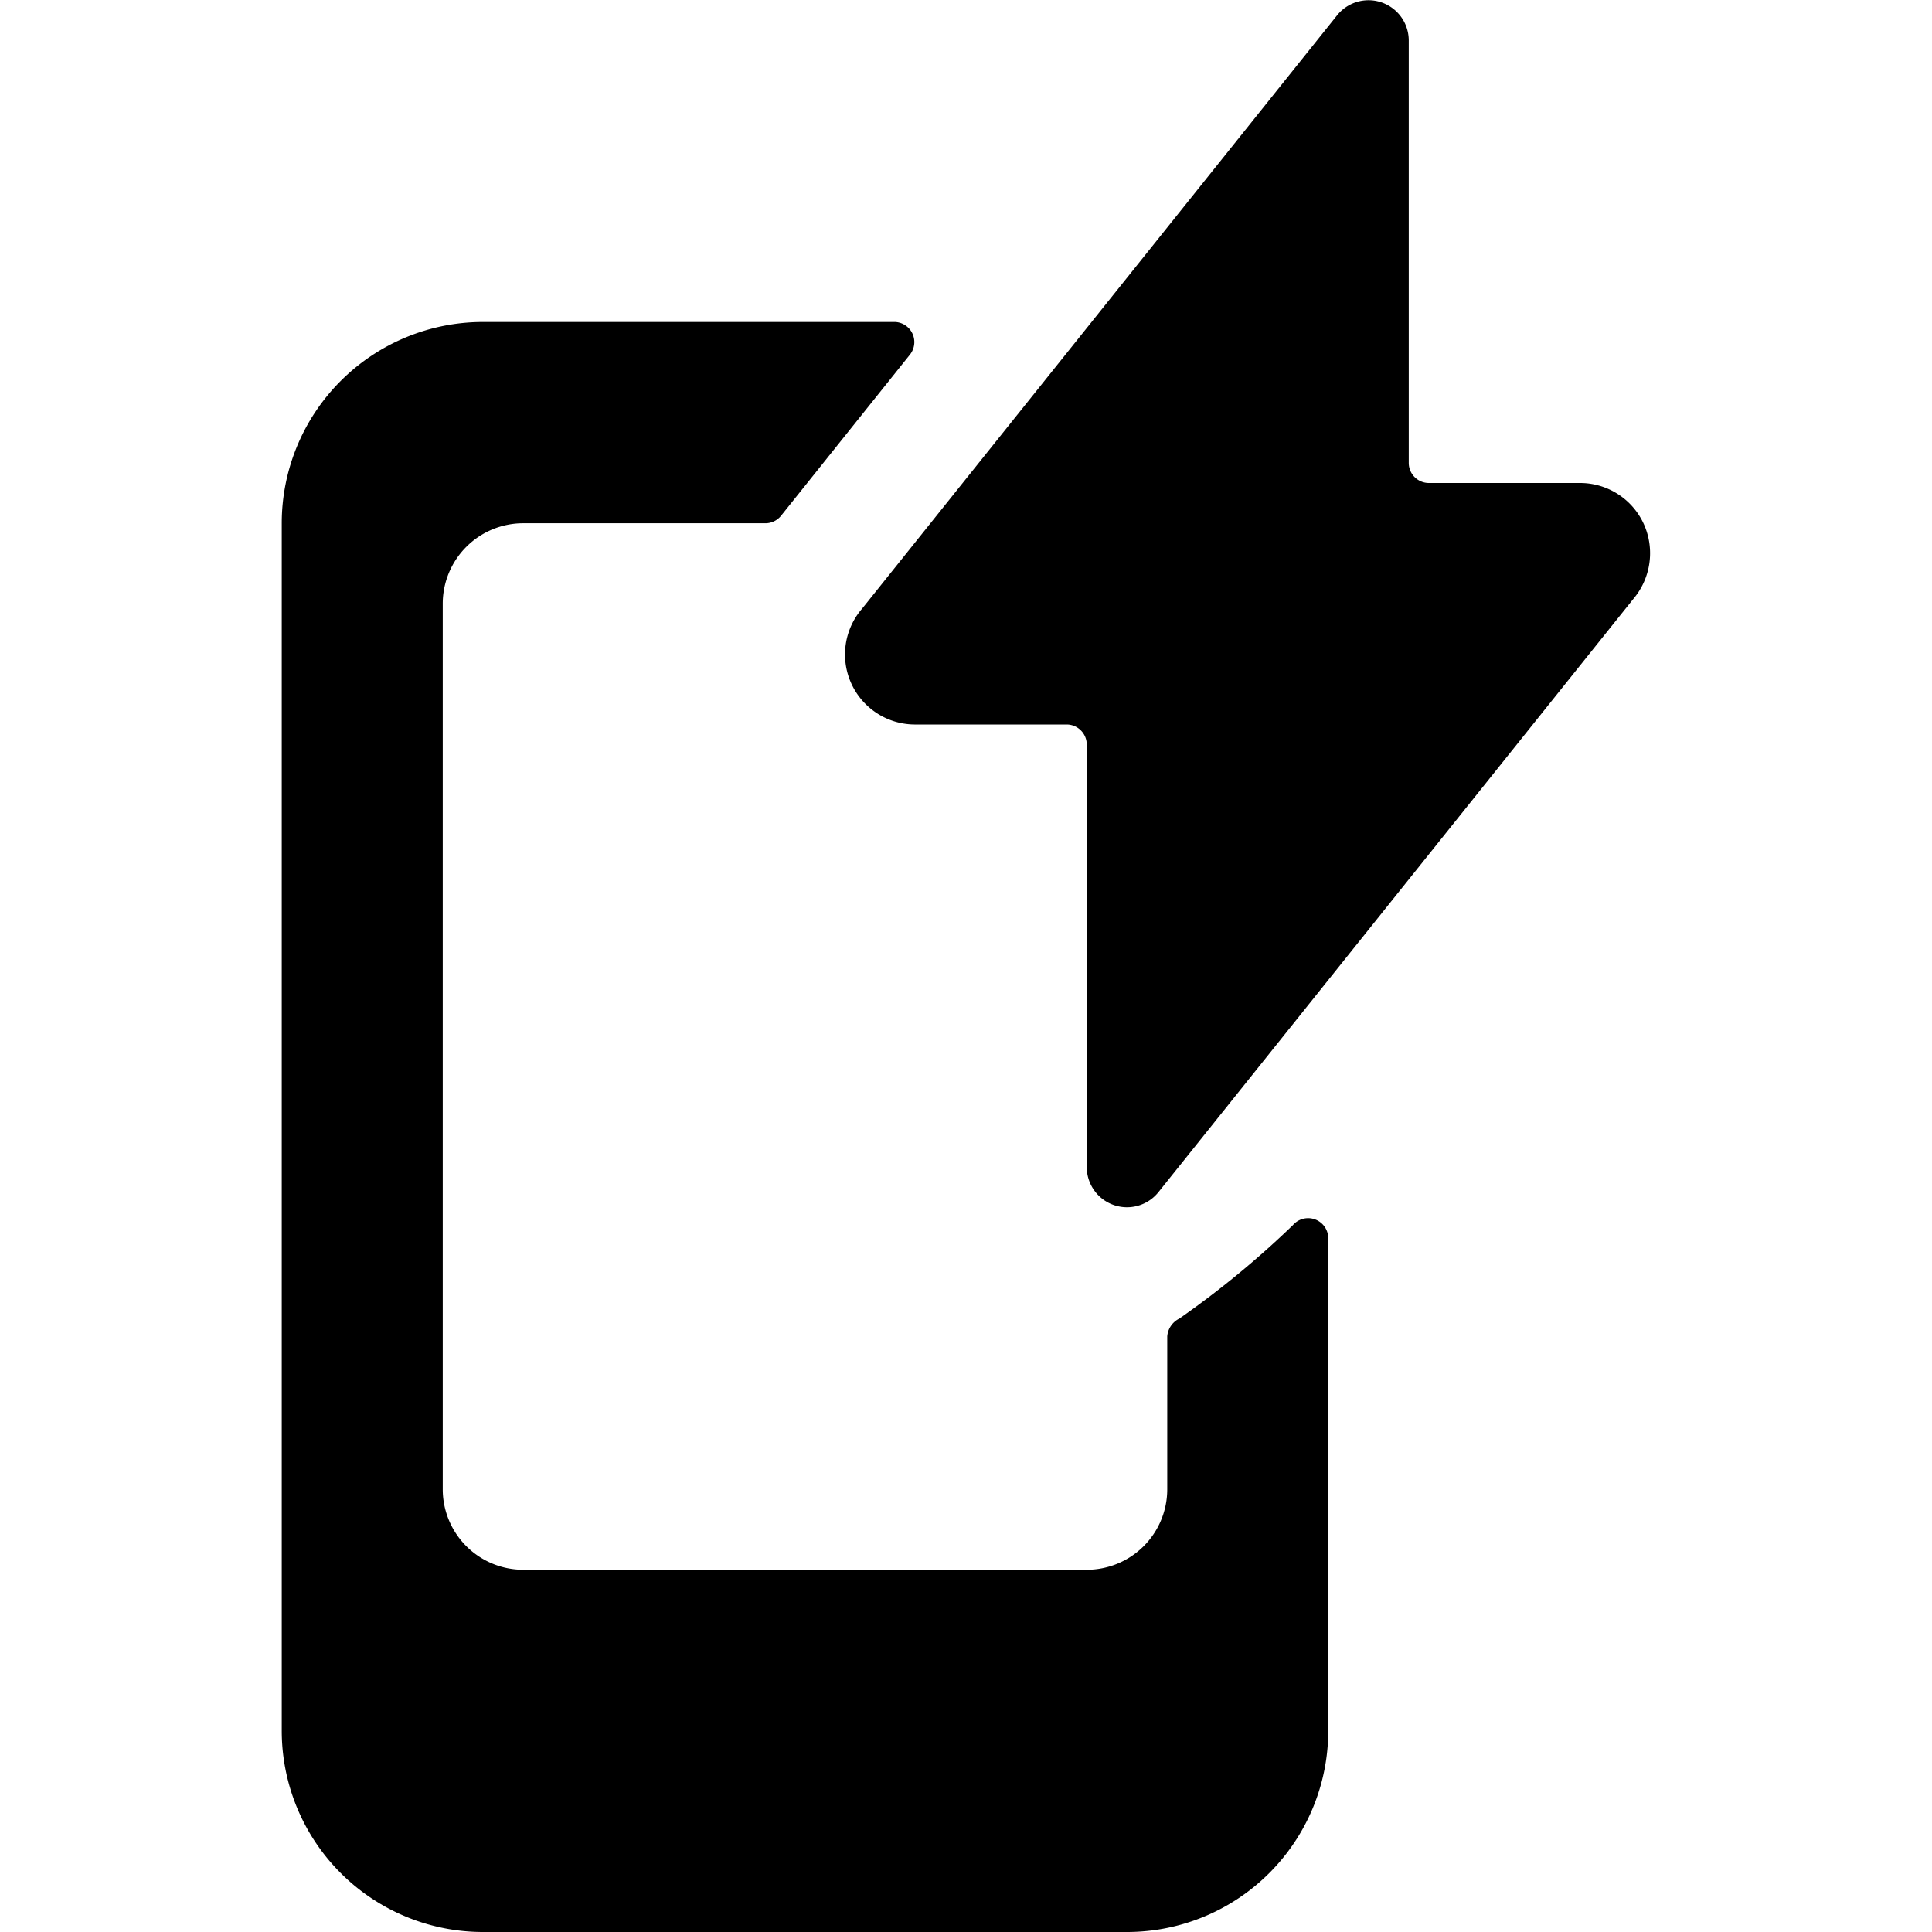
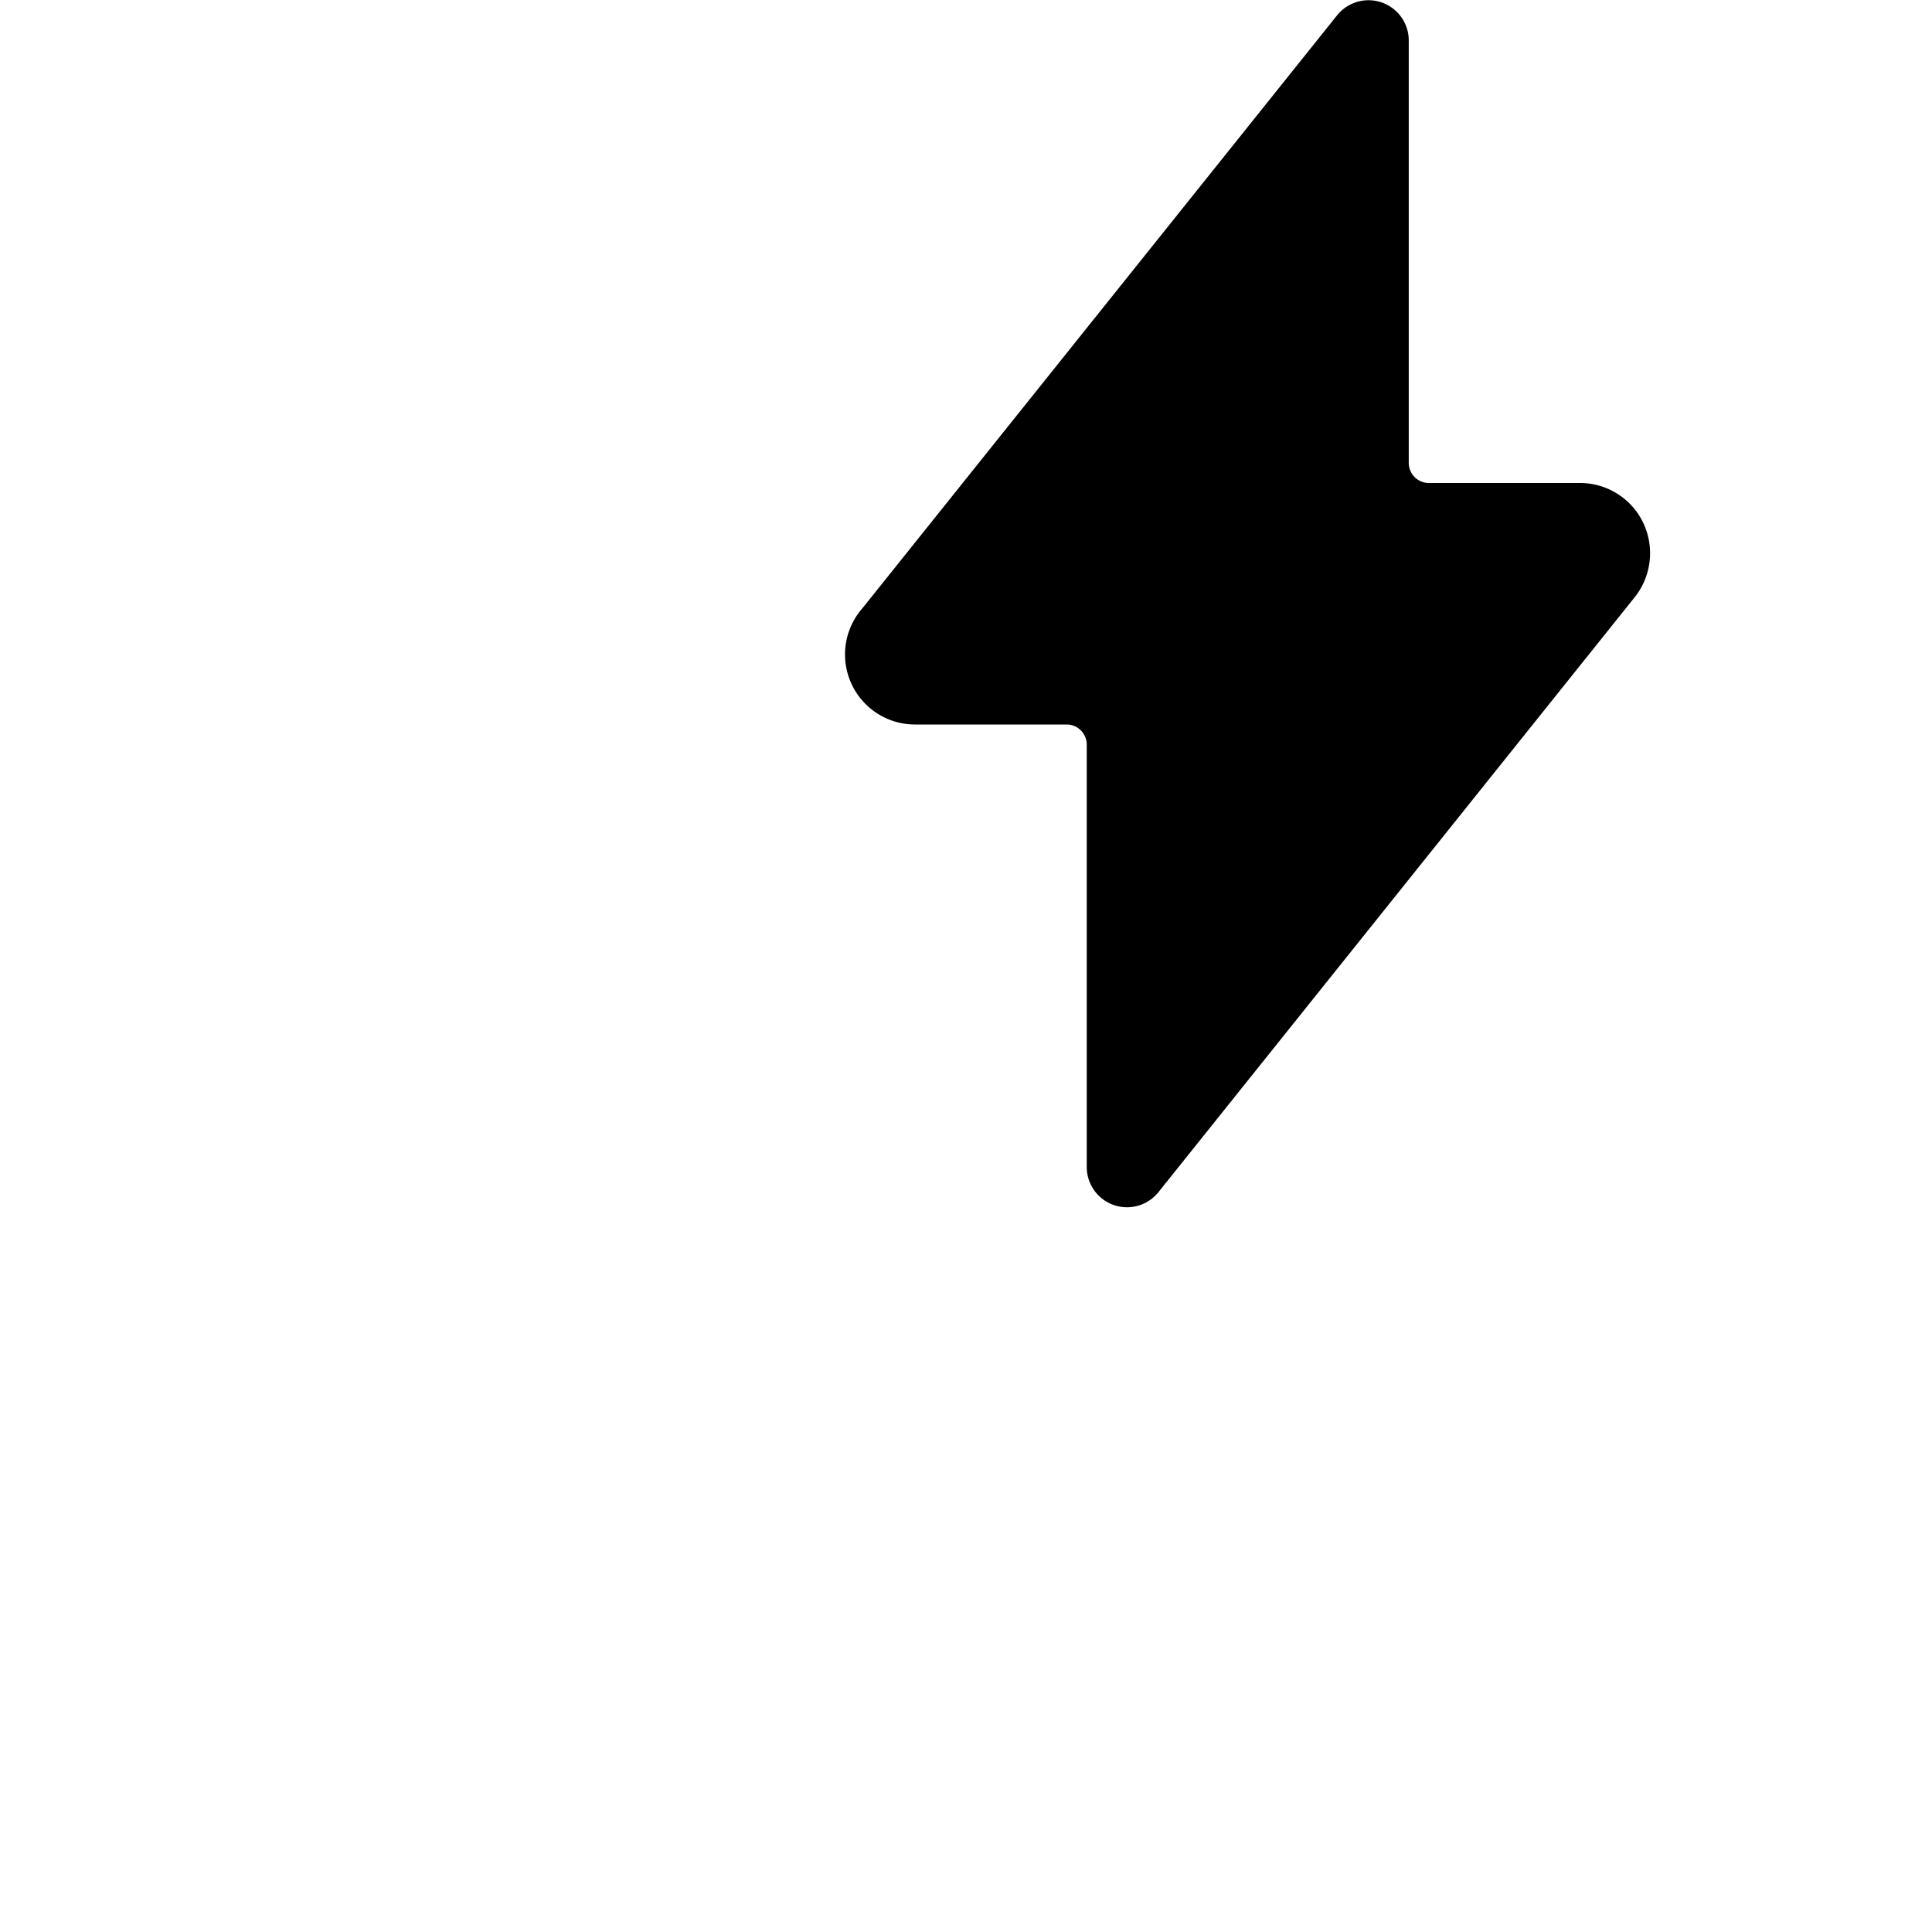
<svg xmlns="http://www.w3.org/2000/svg" viewBox="0 0 24 24">
  <g>
-     <path d="M14.5 16.6v1.9a1 1 0 0 1 -1 1h-7a1 1 0 0 1 -1 -1v-11a1 1 0 0 1 1 -1h3a0.25 0.25 0 0 0 0.2 -0.09l1.6 -2a0.25 0.25 0 0 0 -0.18 -0.41H6a2.5 2.5 0 0 0 -2.5 2.5v15A2.5 2.5 0 0 0 6 24h8a2.5 2.5 0 0 0 2.5 -2.5v-6.12a0.25 0.25 0 0 0 -0.44 -0.16 11.56 11.56 0 0 1 -1.41 1.16 0.27 0.27 0 0 0 -0.15 0.22Z" fill="#000000" stroke-width="1" />
    <path d="M19.63 6h-1.88a0.25 0.25 0 0 1 -0.25 -0.25V0.5a0.5 0.5 0 0 0 -0.89 -0.31l-5.9 7.37A0.87 0.87 0 0 0 11.38 9h1.87a0.25 0.25 0 0 1 0.25 0.25v5.25a0.5 0.5 0 0 0 0.89 0.31l5.9 -7.37a0.88 0.88 0 0 0 0.13 -0.93 0.87 0.87 0 0 0 -0.79 -0.51Z" fill="#000000" stroke-width="1" />
  </g>
</svg>